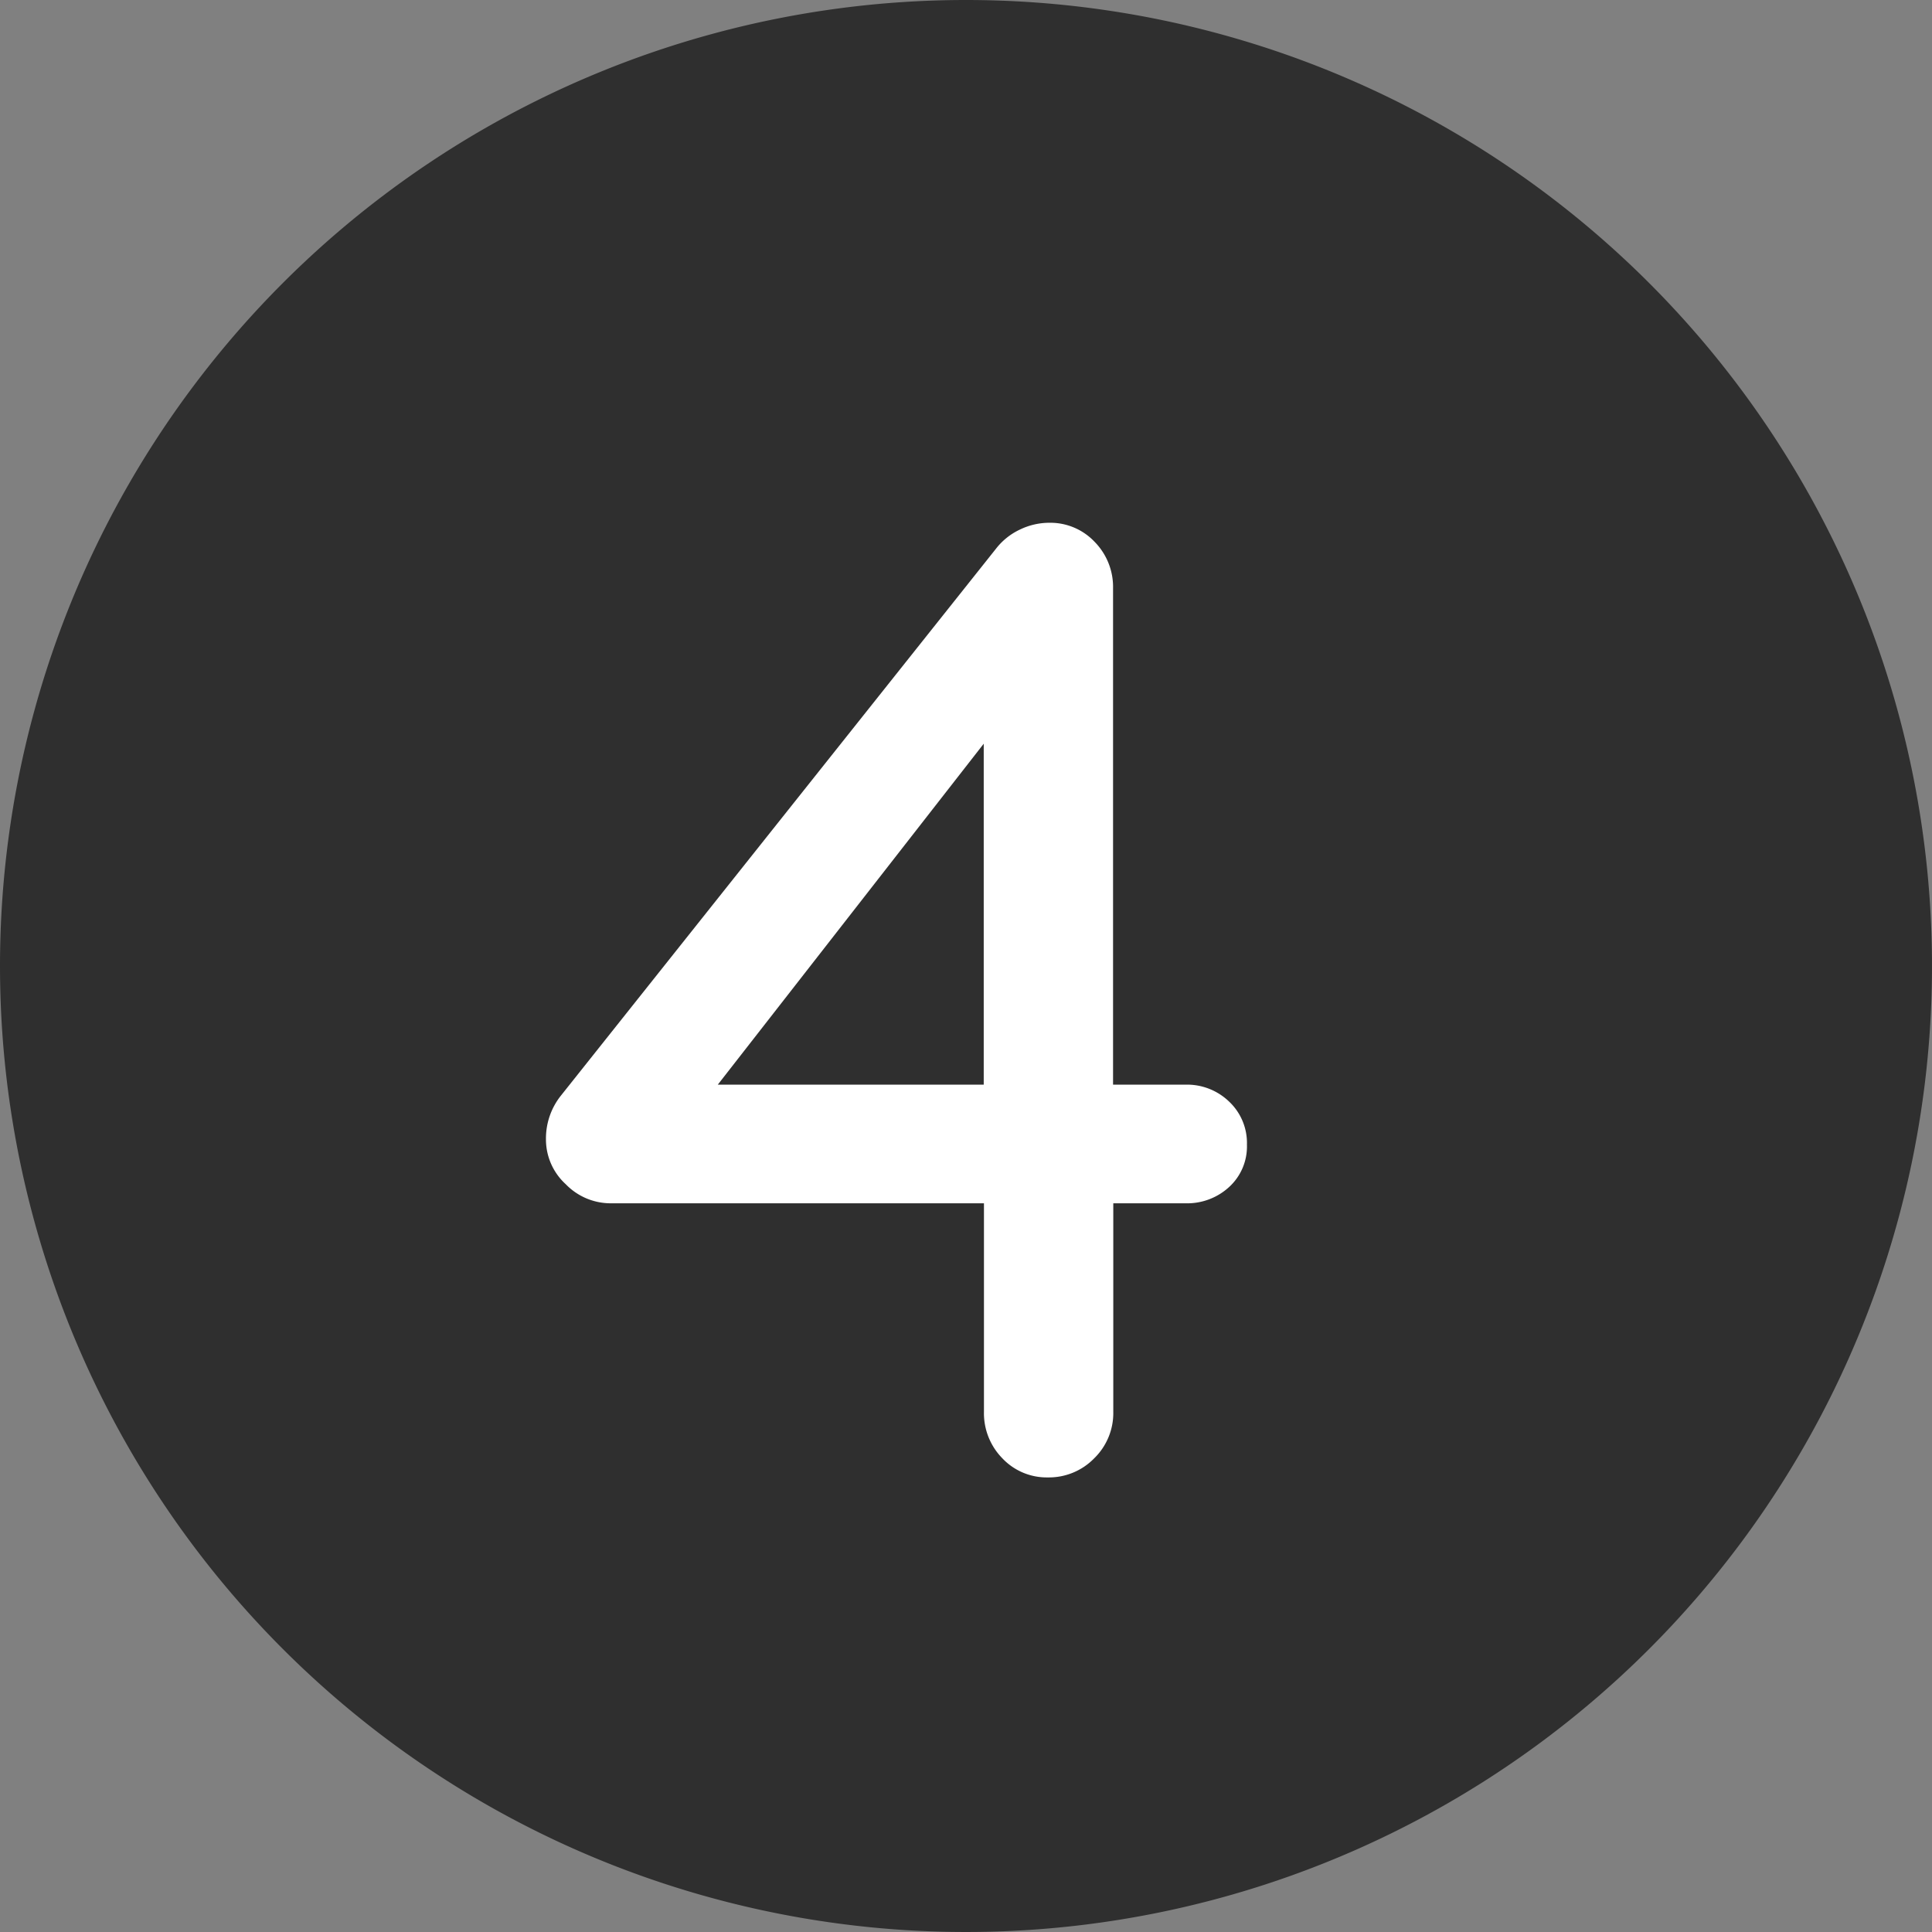
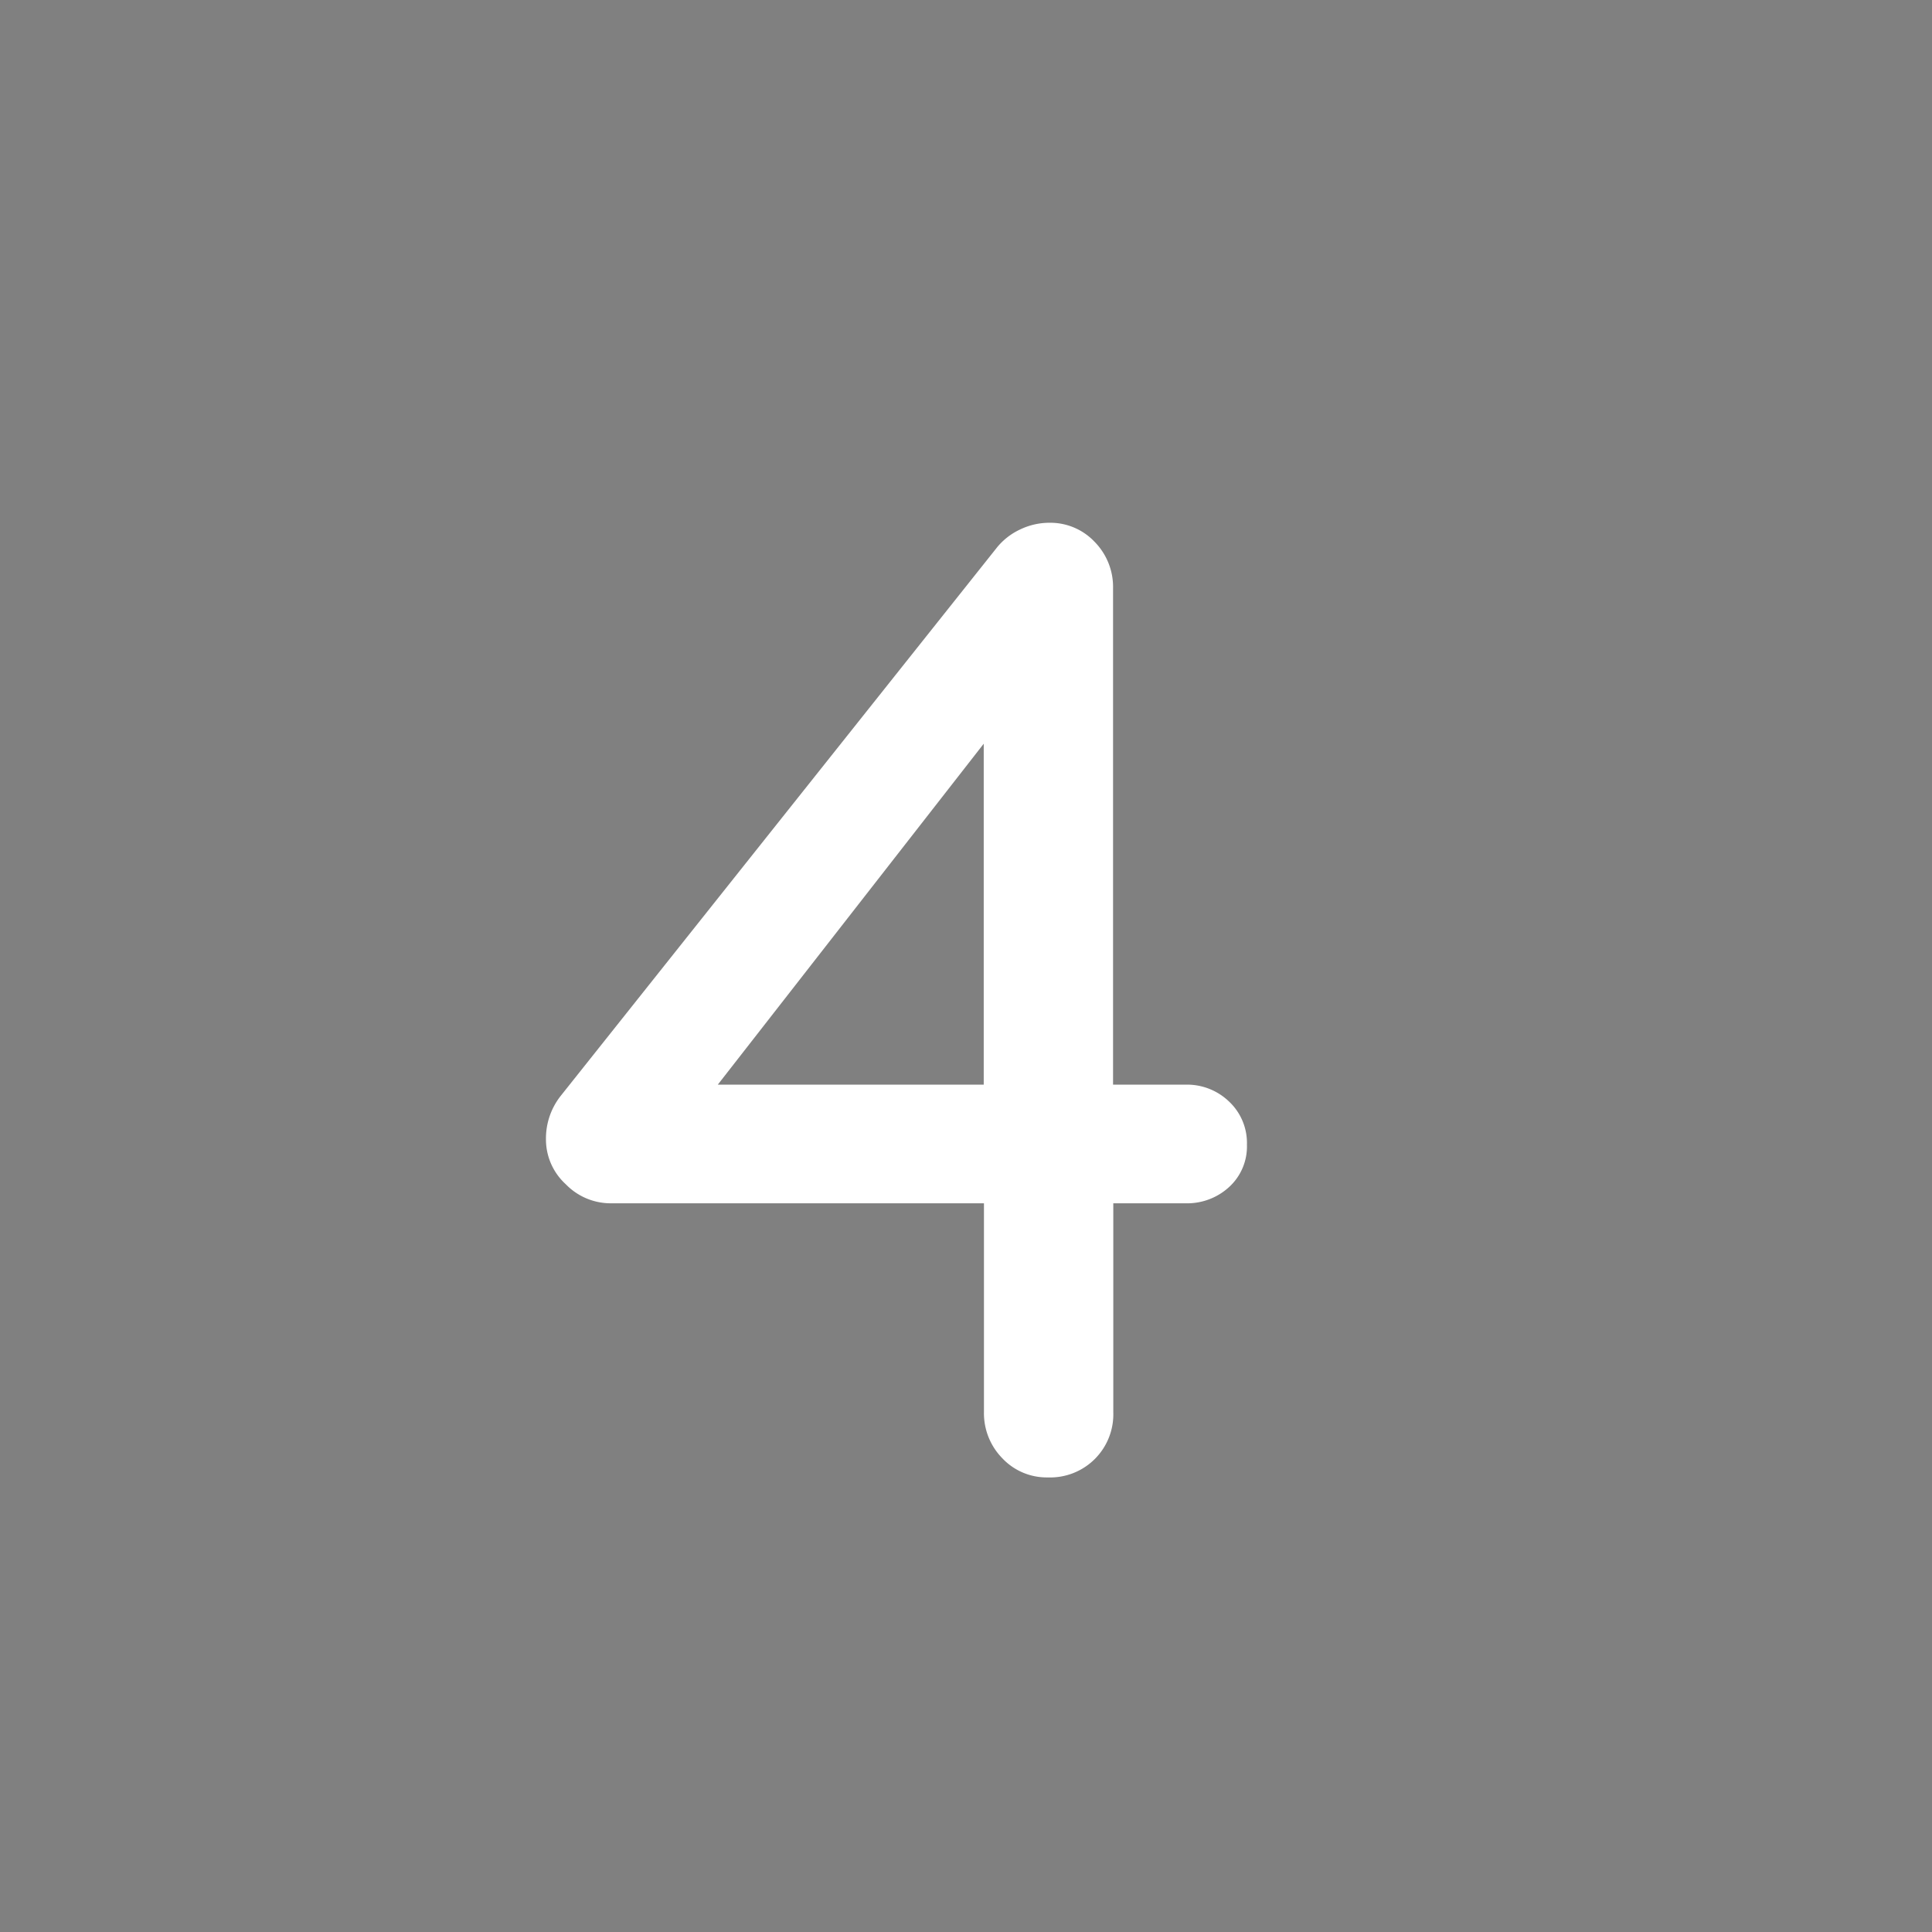
<svg xmlns="http://www.w3.org/2000/svg" width="34" height="34" viewBox="0 0 34 34">
  <rect x="0" y="0" width="34" height="34" fill="#808080" stroke="none" />
  <g id="グループ_60656" data-name="グループ 60656" transform="translate(-670 -668)">
-     <path id="パス_114470" data-name="パス 114470" d="M17,0A17,17,0,1,1,0,17,17,17,0,0,1,17,0Z" transform="translate(670 668)" fill="#2f2f2f" />
-     <path id="パス_114469" data-name="パス 114469" d="M12.864-6.912a1.066,1.066,0,0,1,.768.3,1,1,0,0,1,.312.756.966.966,0,0,1-.312.744,1.09,1.09,0,0,1-.768.288H11.592v3.672a1.111,1.111,0,0,1-.336.816A1.111,1.111,0,0,1,10.44,0a1.072,1.072,0,0,1-.8-.336,1.132,1.132,0,0,1-.324-.816V-4.824H2.736a1.1,1.1,0,0,1-.78-.336,1.066,1.066,0,0,1-.348-.792,1.209,1.209,0,0,1,.264-.768l7.656-9.624a1.151,1.151,0,0,1,.42-.336,1.188,1.188,0,0,1,.516-.12,1.072,1.072,0,0,1,.8.336,1.132,1.132,0,0,1,.324.816v8.736Zm-8.232,0h4.68v-6Z" transform="translate(678 694)" fill="#fff" />
+     <path id="パス_114469" data-name="パス 114469" d="M12.864-6.912a1.066,1.066,0,0,1,.768.3,1,1,0,0,1,.312.756.966.966,0,0,1-.312.744,1.09,1.09,0,0,1-.768.288H11.592v3.672A1.111,1.111,0,0,1,10.44,0a1.072,1.072,0,0,1-.8-.336,1.132,1.132,0,0,1-.324-.816V-4.824H2.736a1.1,1.1,0,0,1-.78-.336,1.066,1.066,0,0,1-.348-.792,1.209,1.209,0,0,1,.264-.768l7.656-9.624a1.151,1.151,0,0,1,.42-.336,1.188,1.188,0,0,1,.516-.12,1.072,1.072,0,0,1,.8.336,1.132,1.132,0,0,1,.324.816v8.736Zm-8.232,0h4.68v-6Z" transform="translate(678 694)" fill="#fff" />
  </g>
</svg>